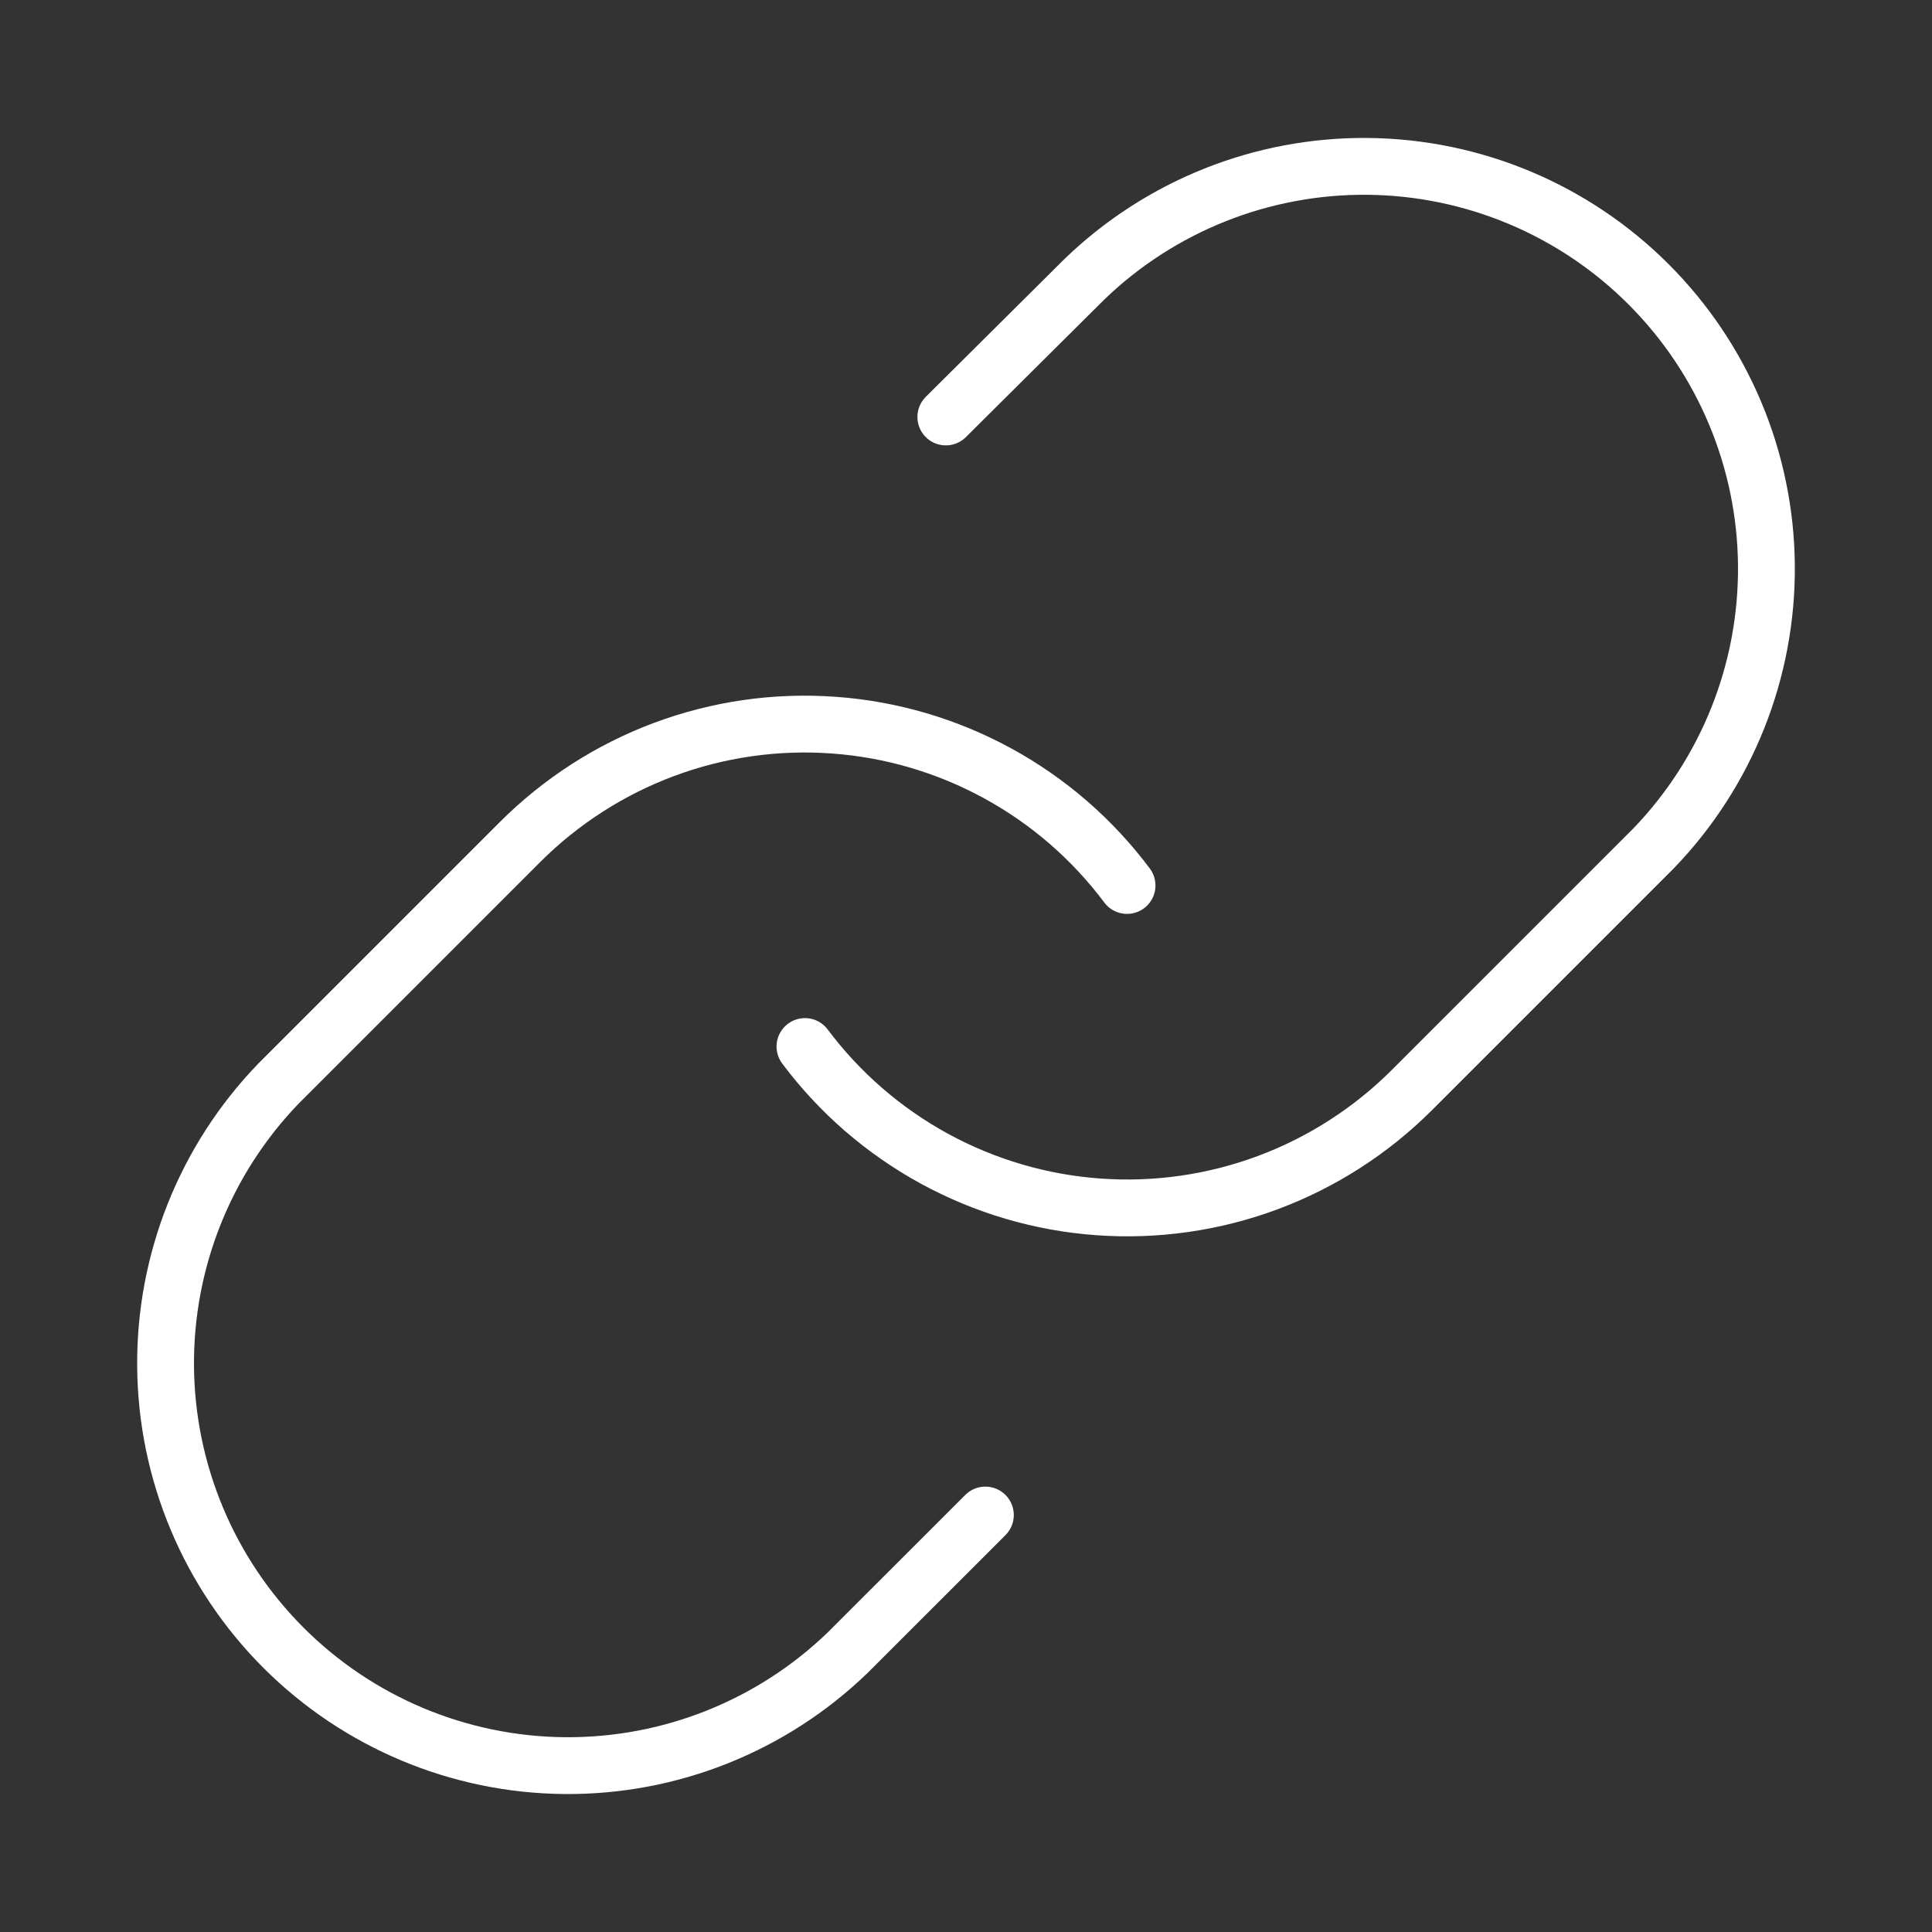
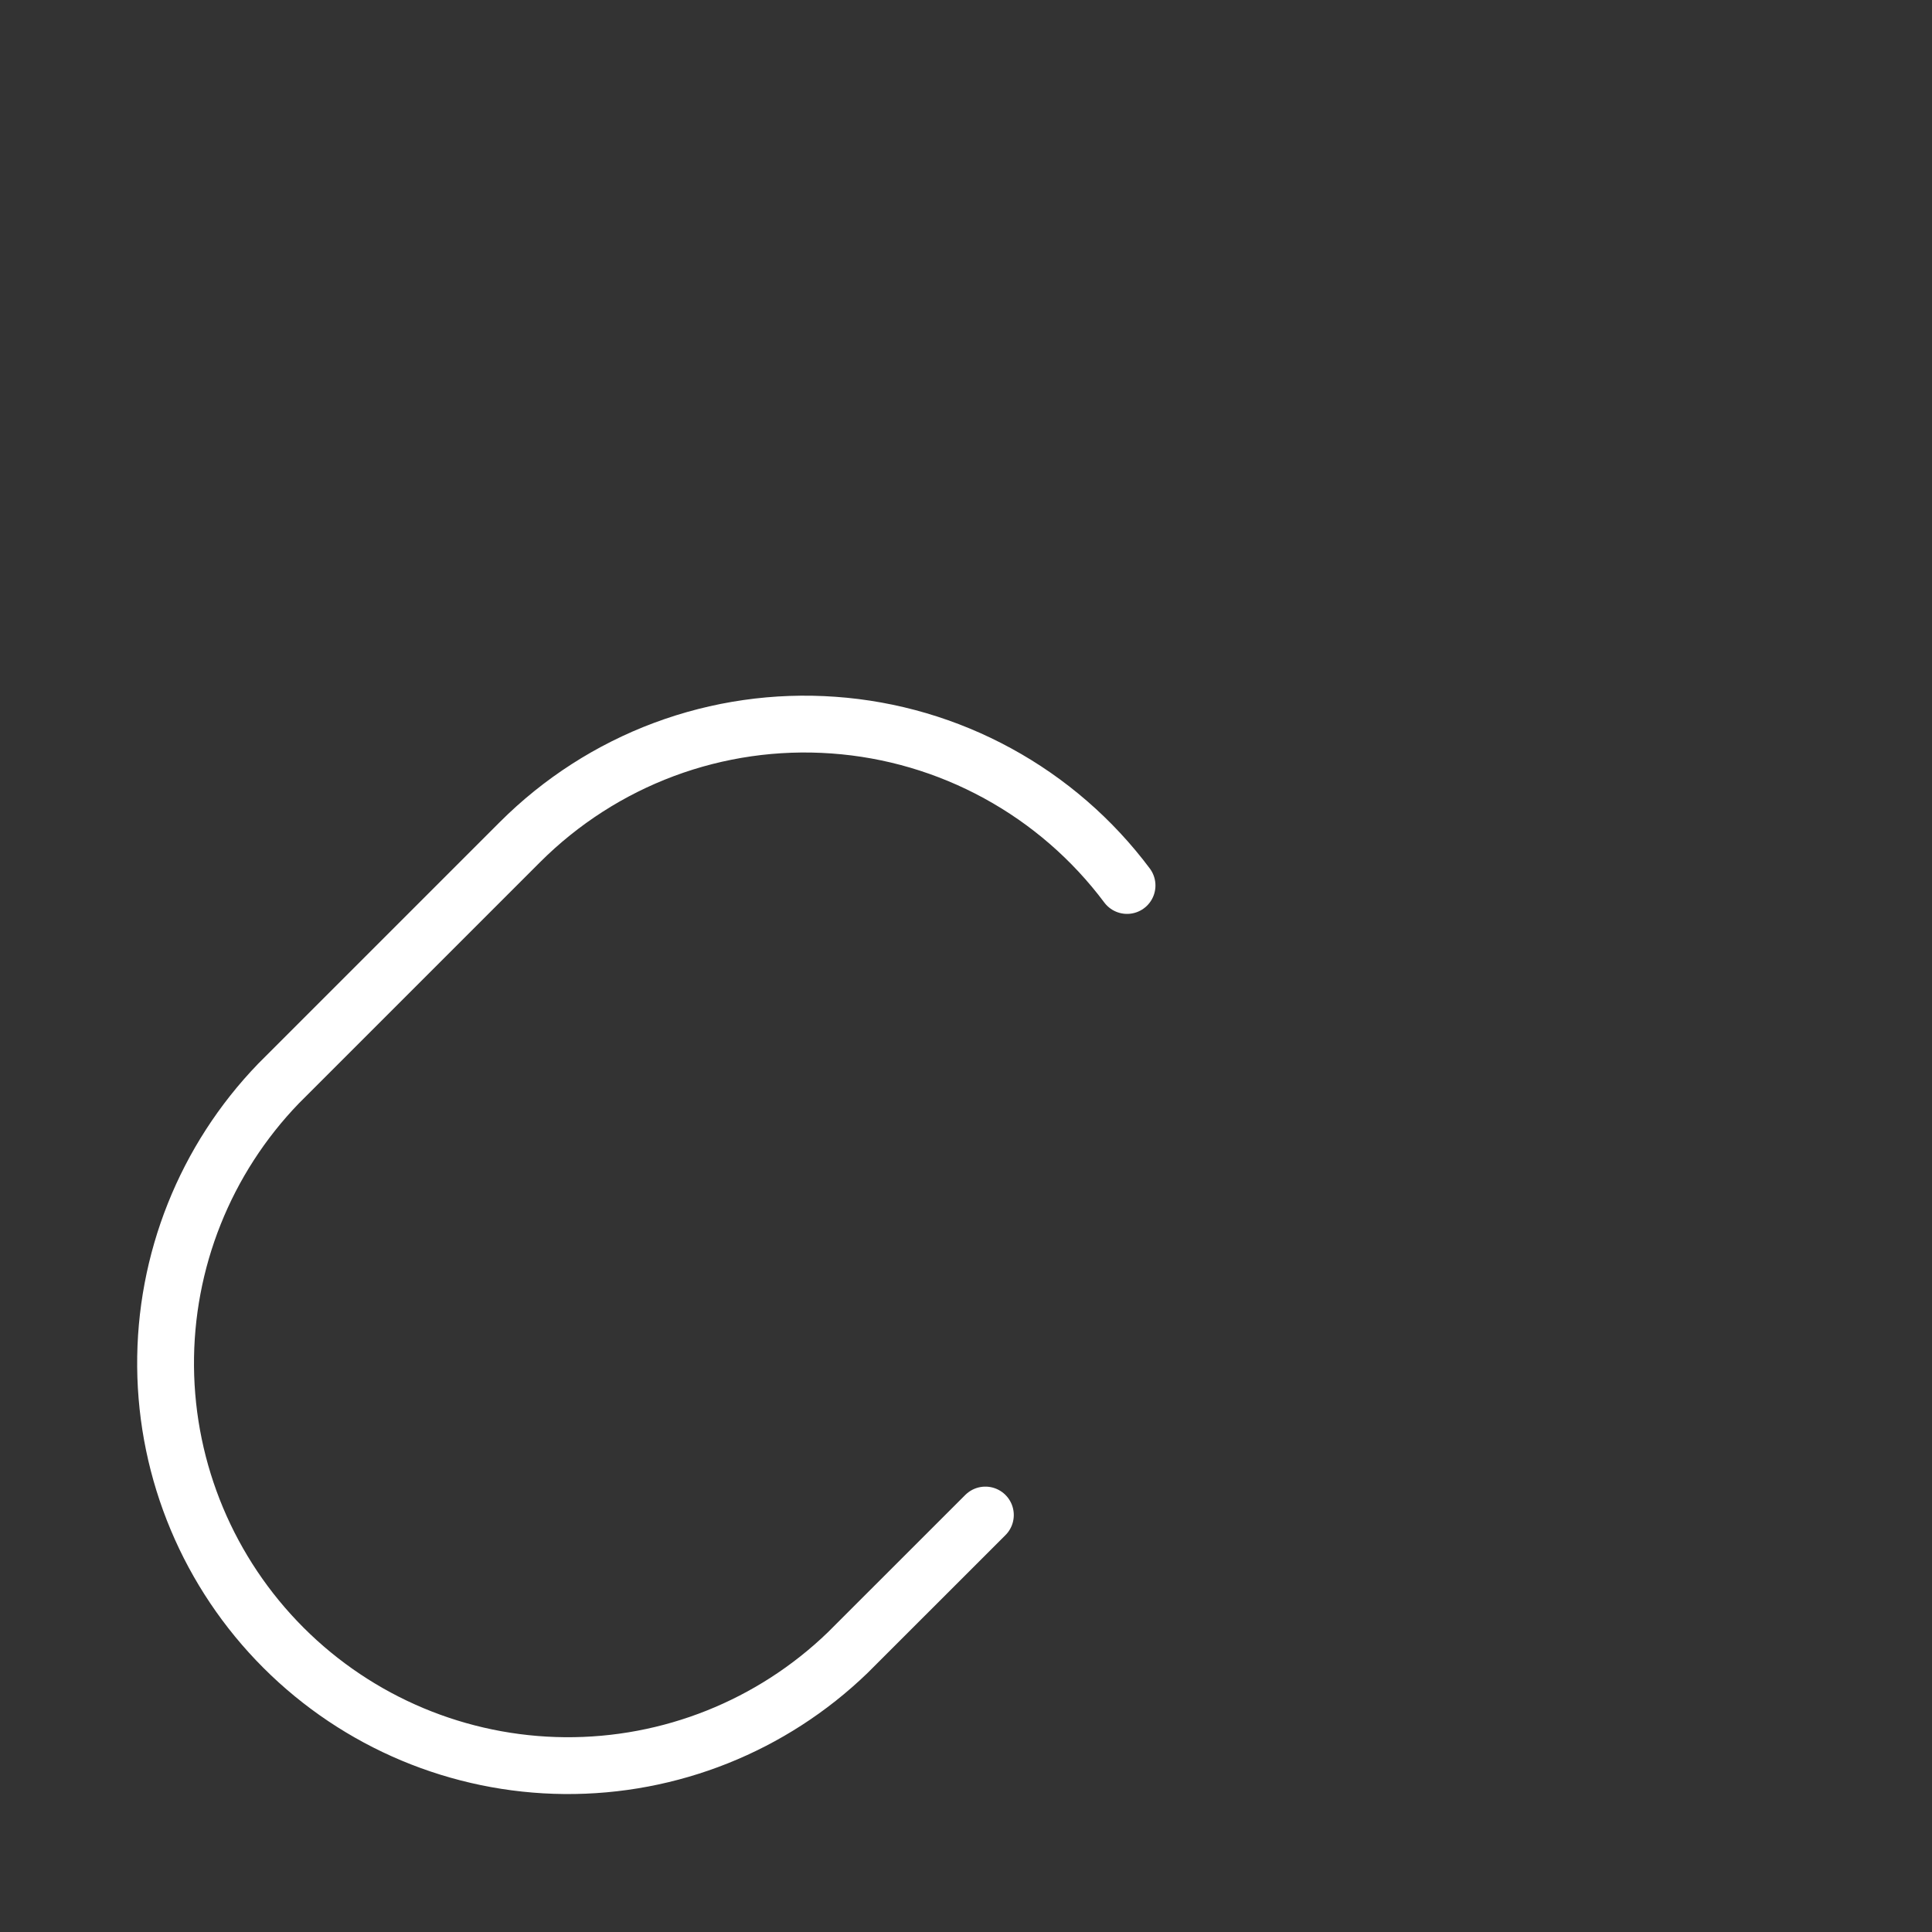
<svg xmlns="http://www.w3.org/2000/svg" width="34" height="34" viewBox="0 0 34 34" fill="none">
  <rect x="0" y="0" width="34" height="34" fill="#333333" stroke="none" />
-   <path d="M14.166 18.417C14.774 19.23 15.551 19.903 16.442 20.39C17.333 20.877 18.319 21.167 19.332 21.239C20.345 21.312 21.362 21.166 22.314 20.811C23.265 20.456 24.13 19.9 24.848 19.182L29.098 14.932C30.388 13.596 31.102 11.806 31.086 9.949C31.07 8.092 30.325 6.315 29.011 5.002C27.698 3.689 25.922 2.944 24.064 2.928C22.207 2.912 20.418 3.626 19.082 4.916L16.645 7.338" stroke="white" stroke-linecap="round" stroke-linejoin="round" />
  <path d="M19.834 15.583C19.226 14.77 18.45 14.097 17.558 13.61C16.667 13.123 15.681 12.833 14.668 12.761C13.655 12.688 12.638 12.834 11.686 13.189C10.735 13.544 9.871 14.1 9.152 14.818L4.902 19.068C3.612 20.404 2.898 22.193 2.914 24.051C2.93 25.908 3.675 27.684 4.989 28.998C6.302 30.311 8.079 31.056 9.936 31.072C11.793 31.088 13.582 30.374 14.918 29.084L17.341 26.662" stroke="white" stroke-linecap="round" stroke-linejoin="round" />
</svg>